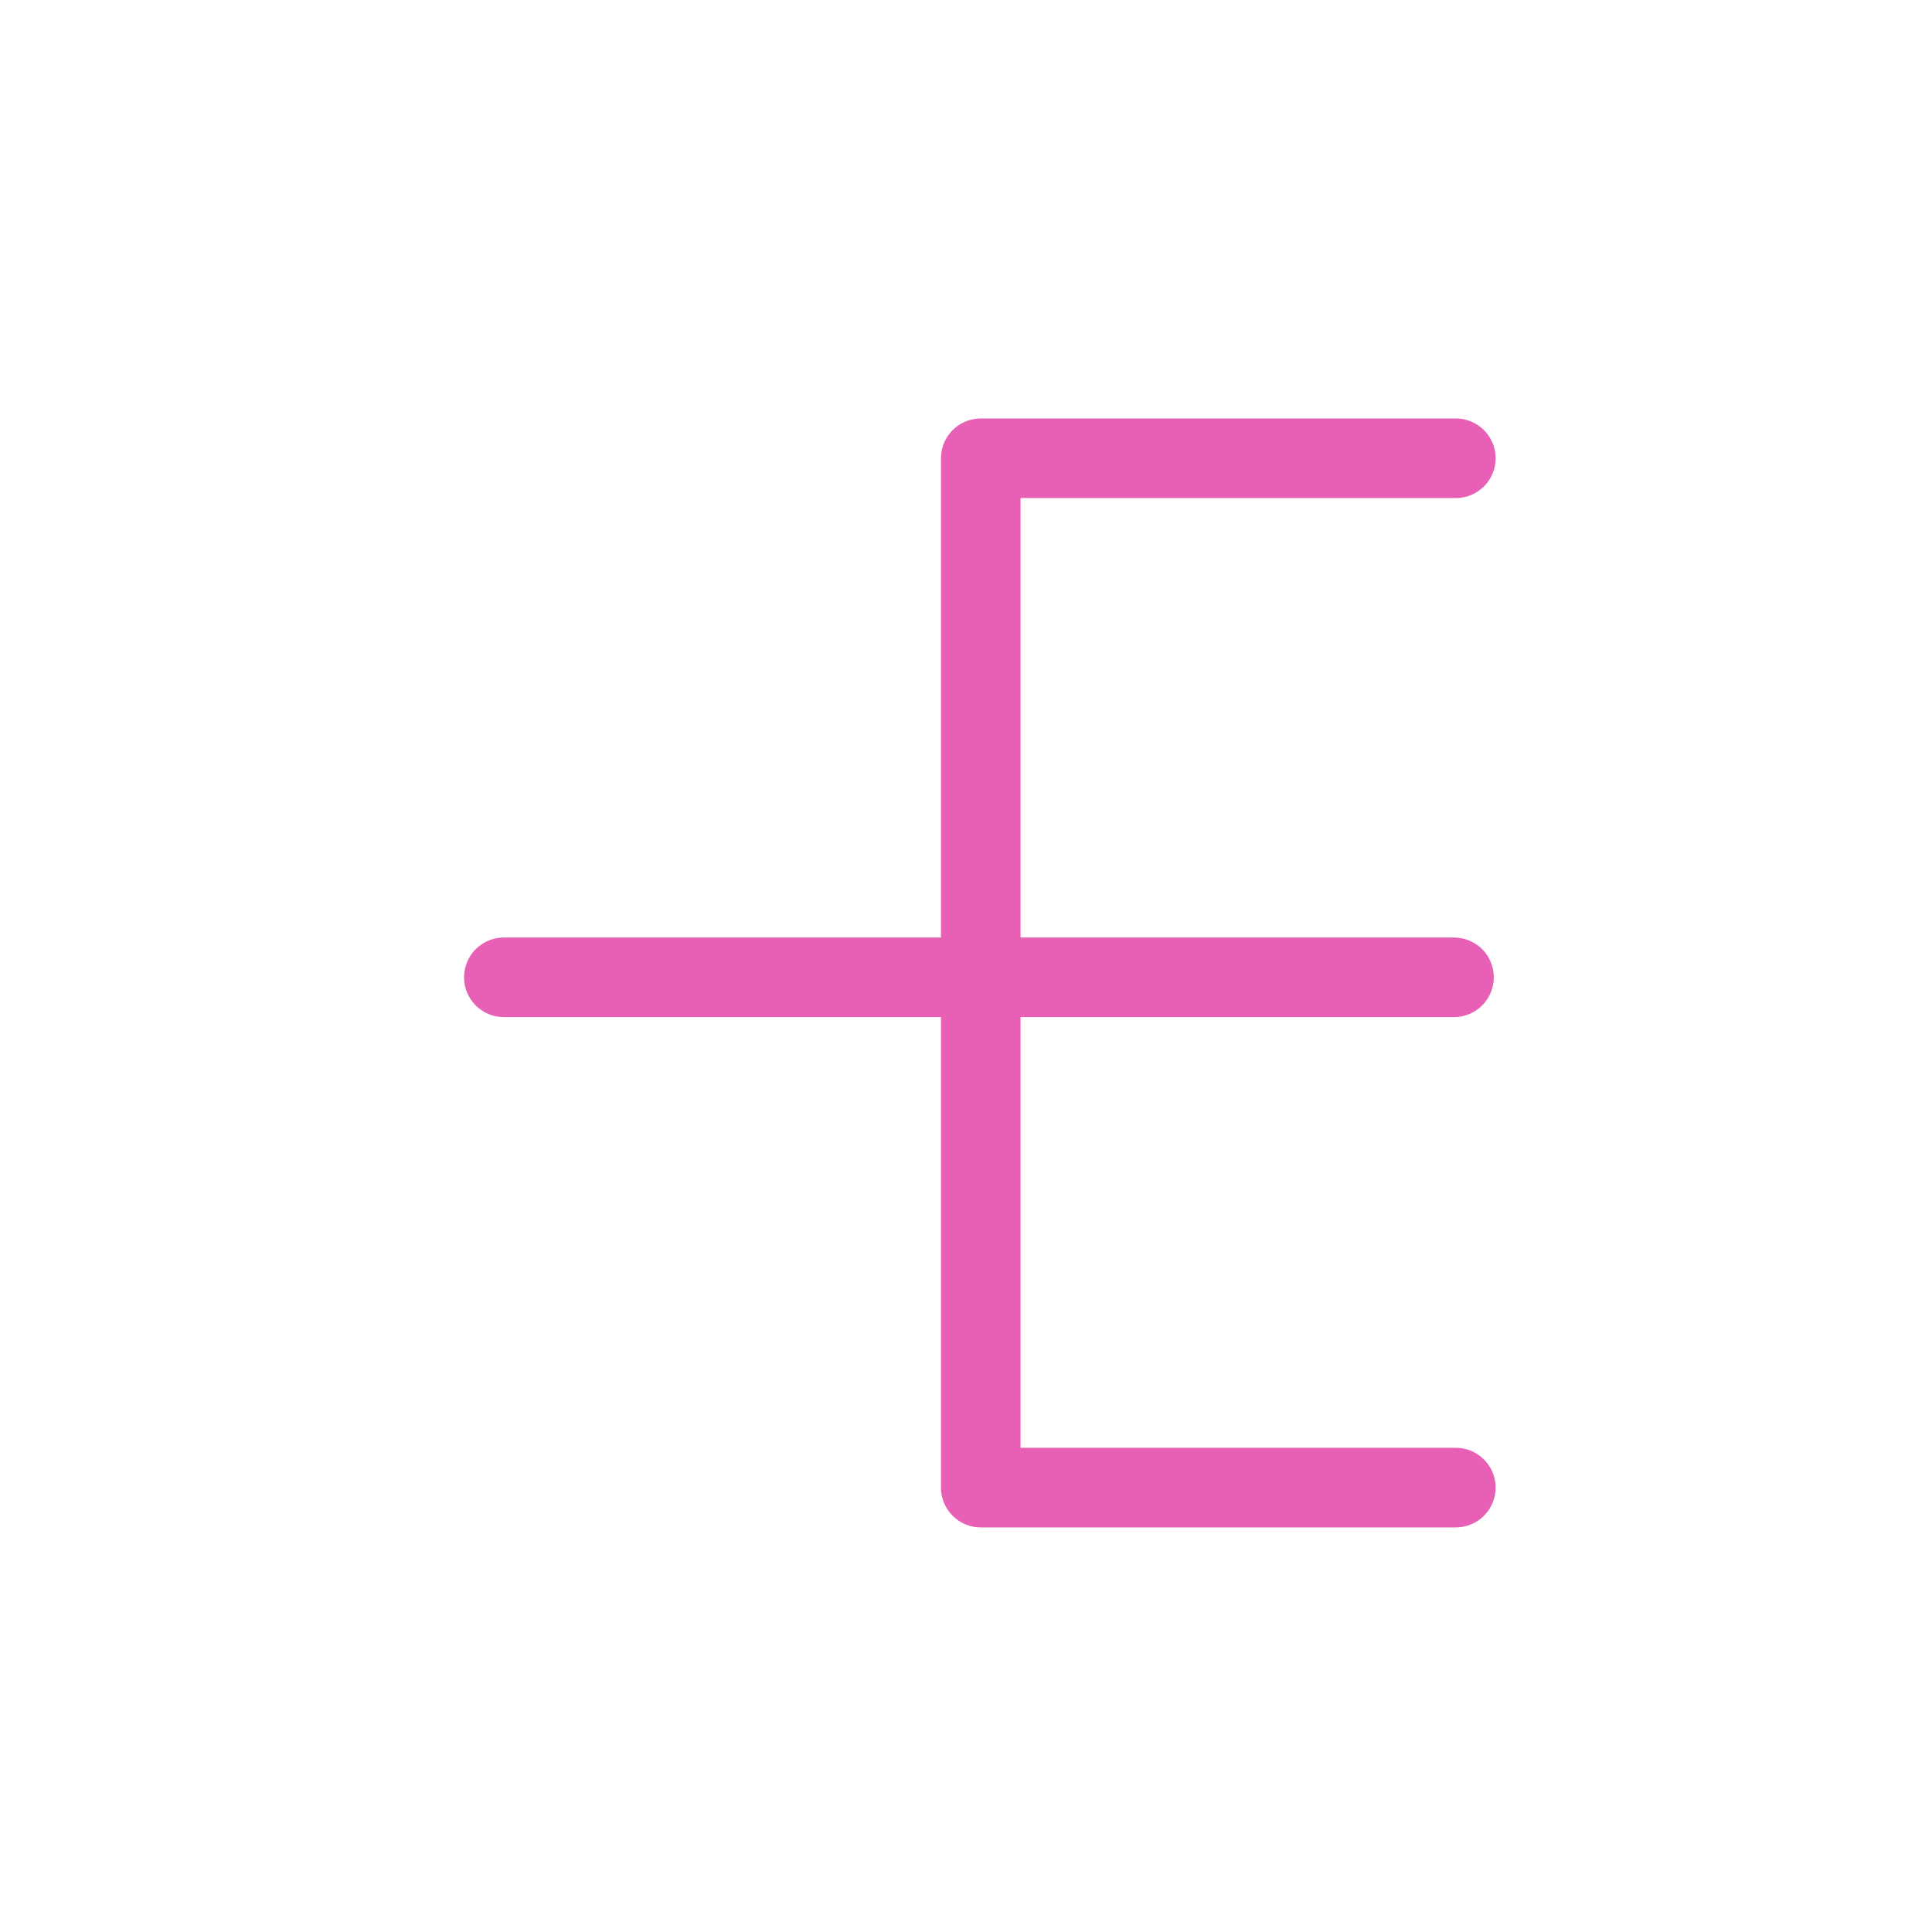
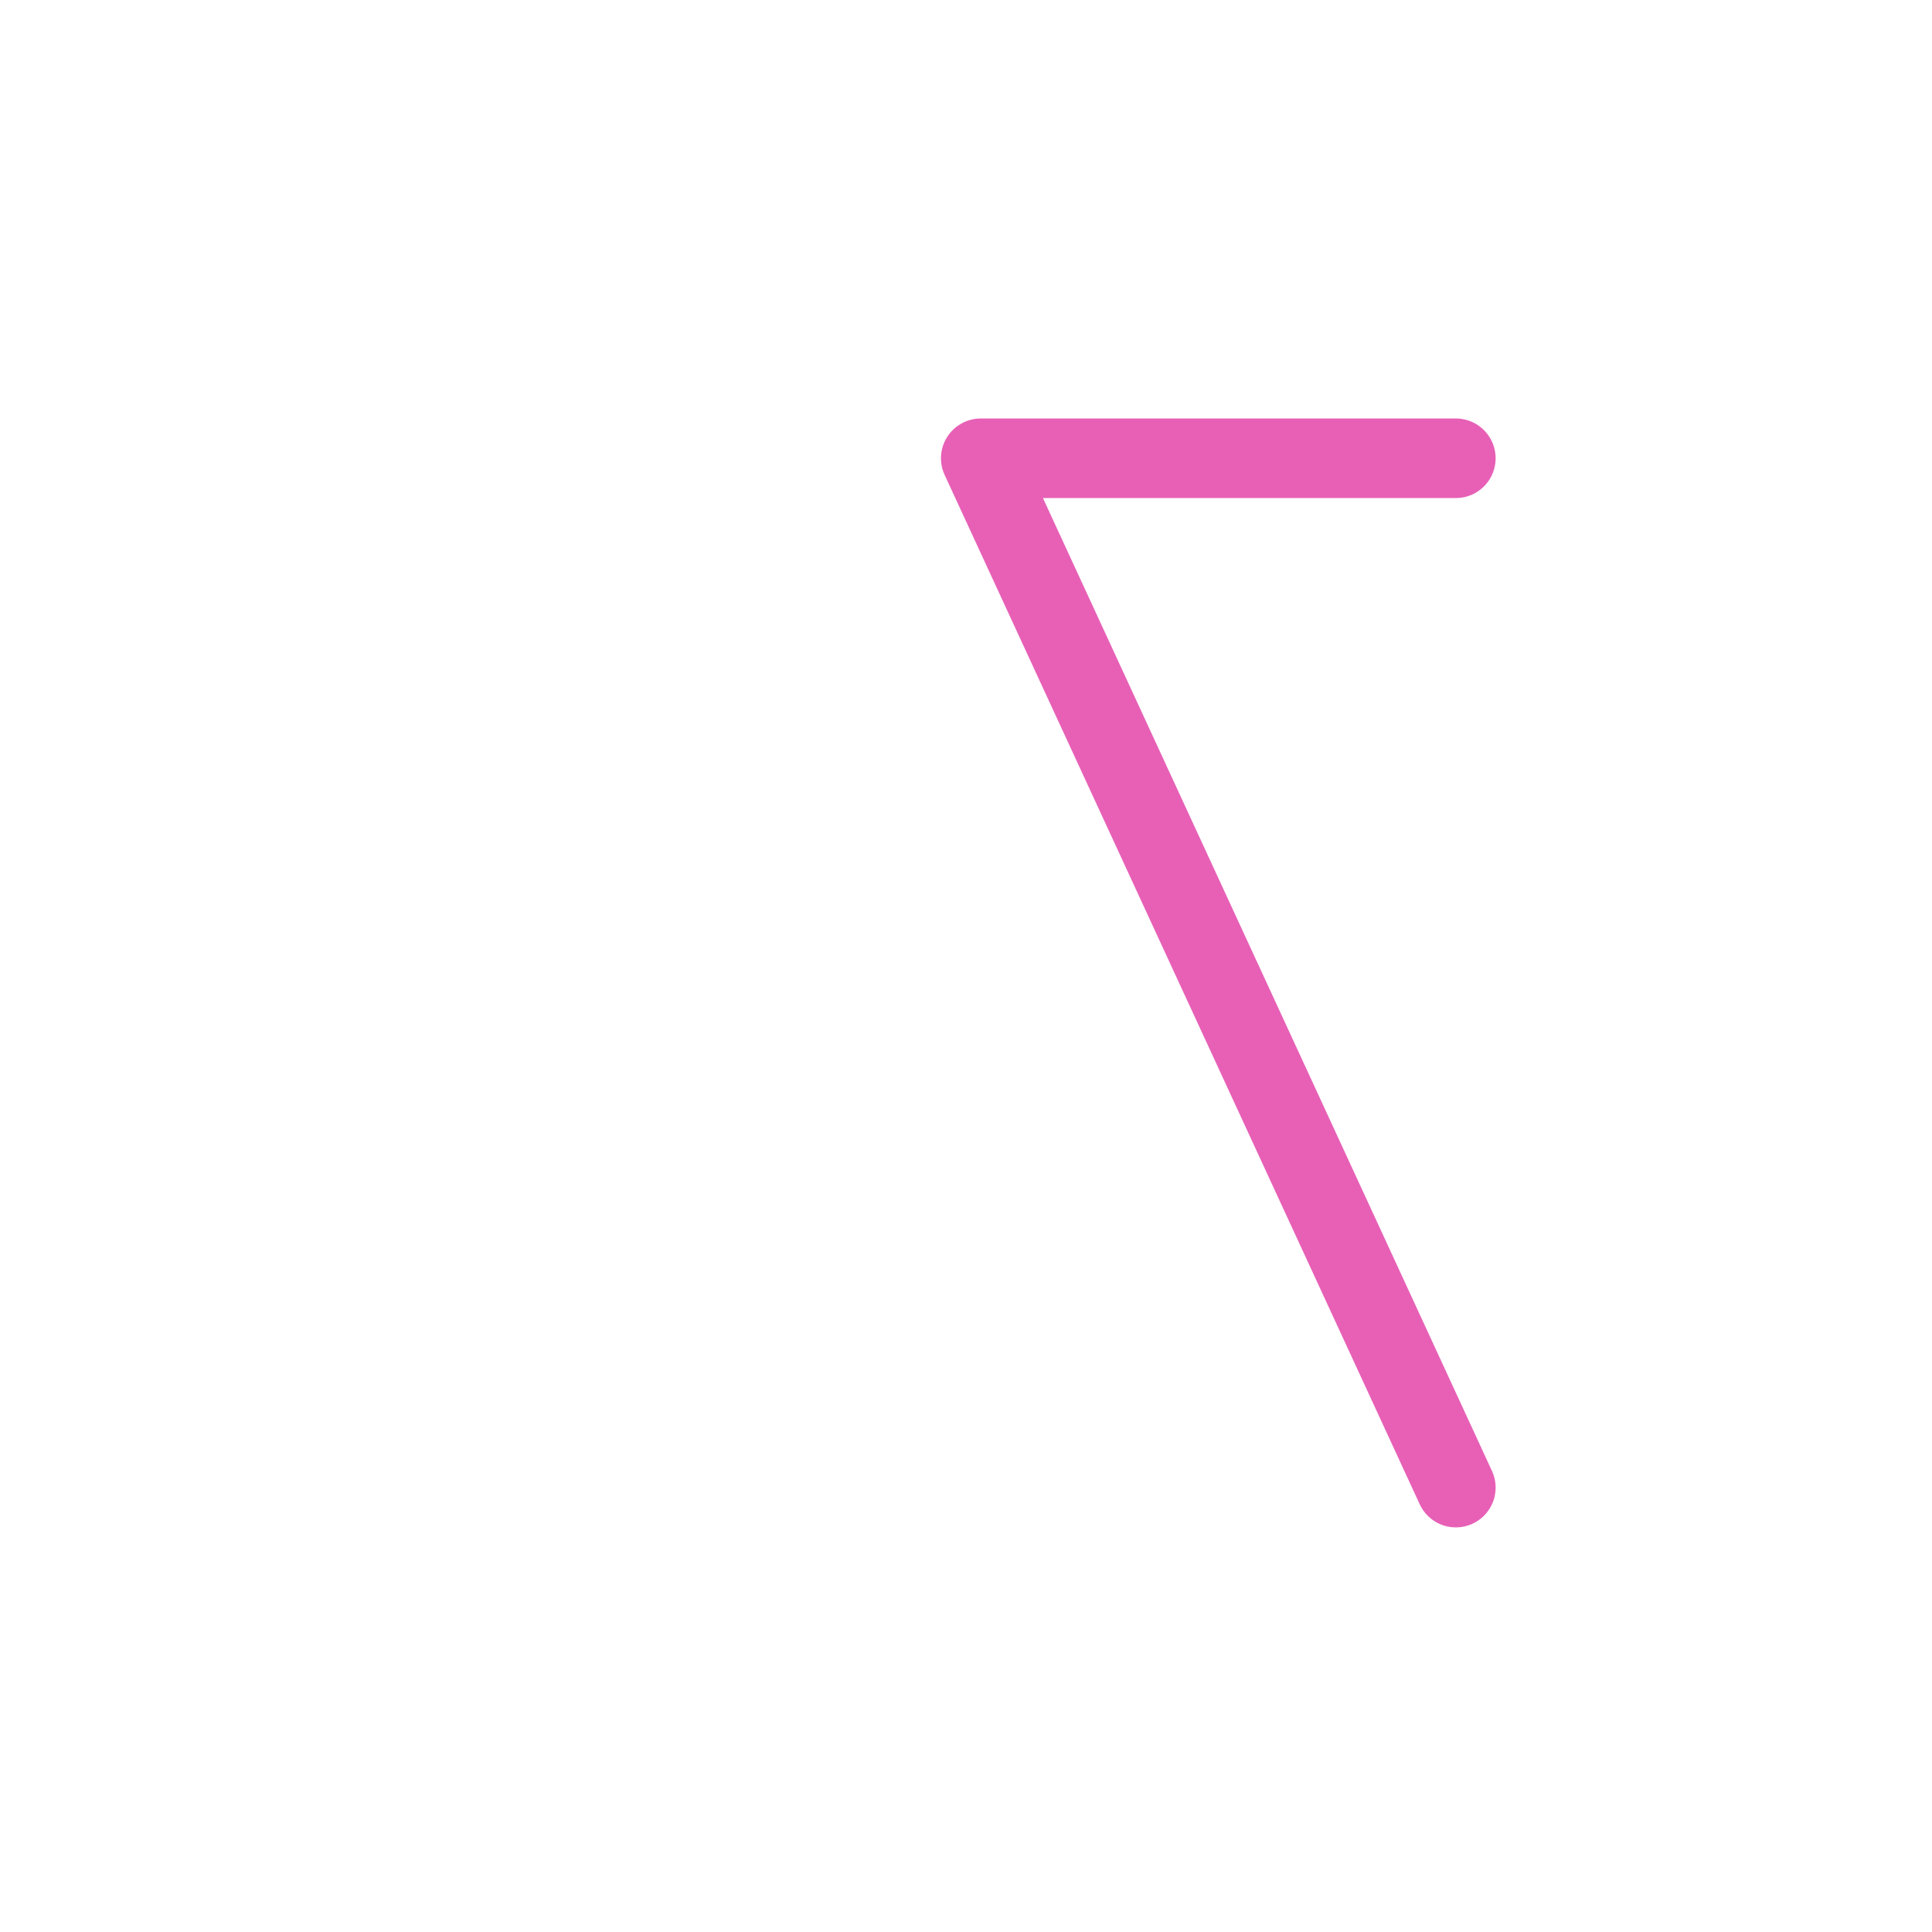
<svg xmlns="http://www.w3.org/2000/svg" width="61" height="61" viewBox="0 0 61 61" fill="none">
-   <path d="M15.908 30.857L45.908 30.857" stroke="#E760B6" stroke-width="2.512" stroke-linecap="round" stroke-linejoin="round" />
-   <path d="M45.966 46.969L30.966 46.969L30.966 14.469L45.966 14.469" stroke="#E760B6" stroke-width="2.512" stroke-linecap="round" stroke-linejoin="round" />
+   <path d="M45.966 46.969L30.966 14.469L45.966 14.469" stroke="#E760B6" stroke-width="2.512" stroke-linecap="round" stroke-linejoin="round" />
</svg>